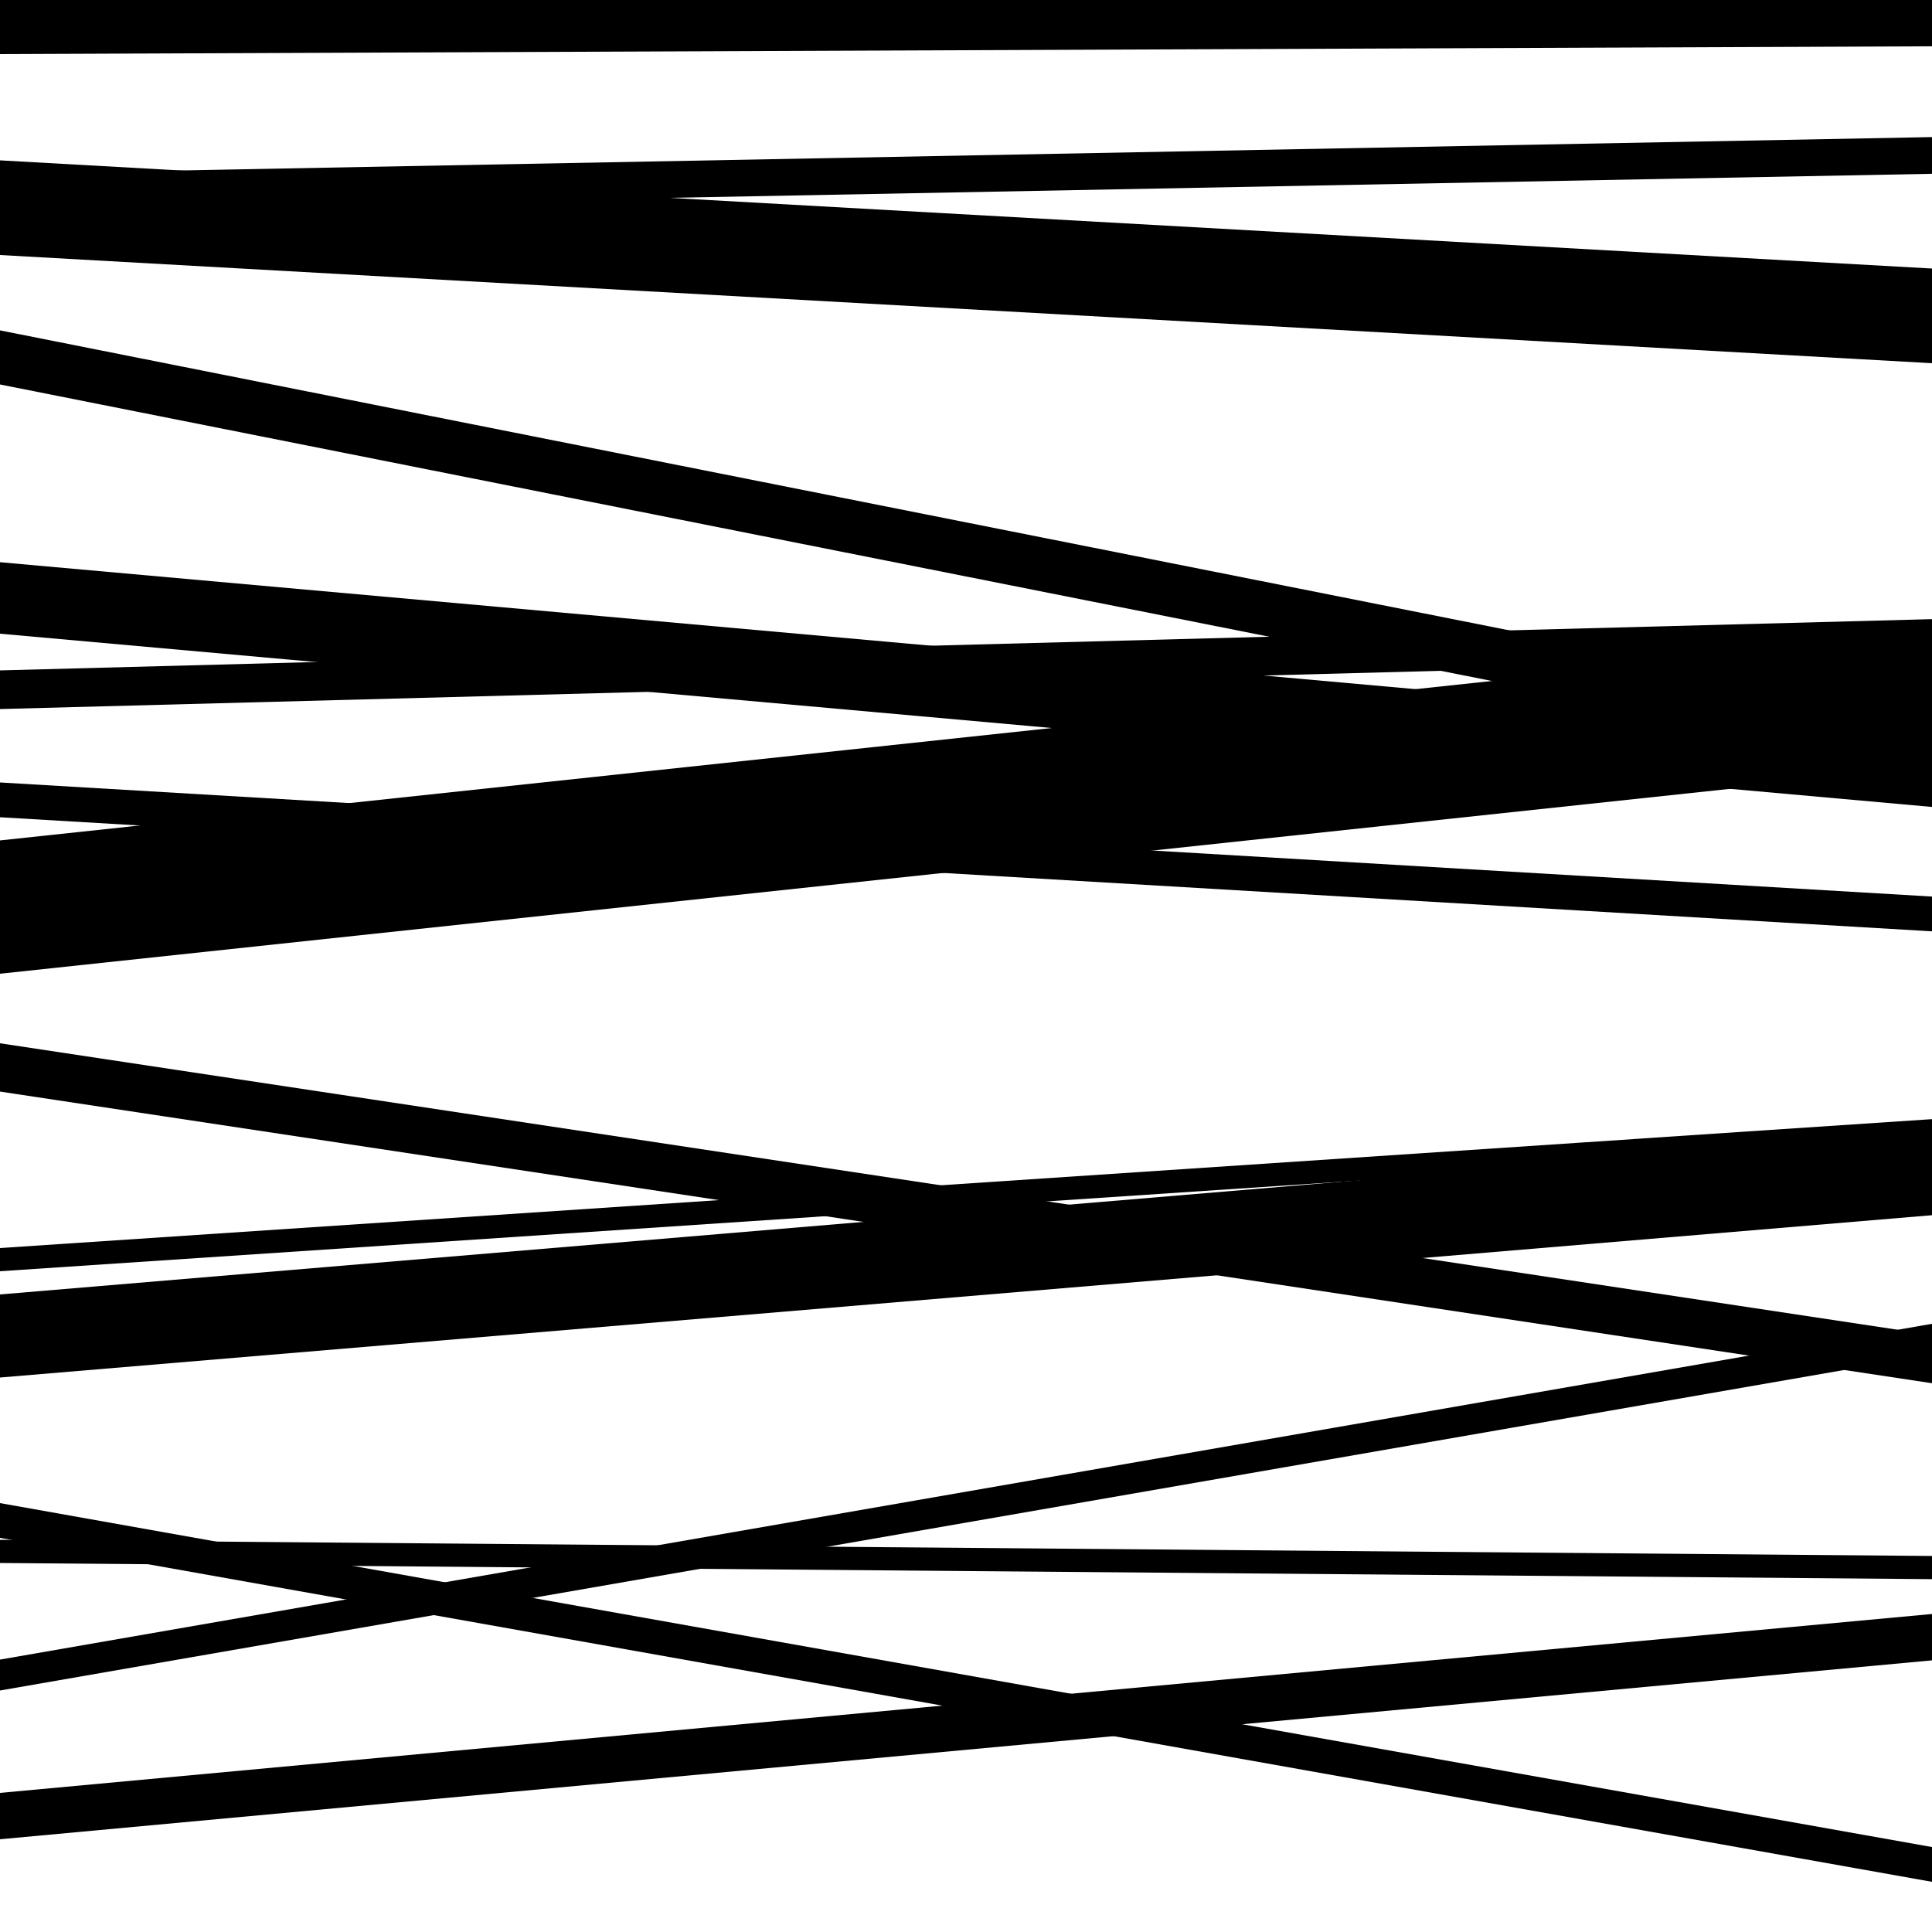
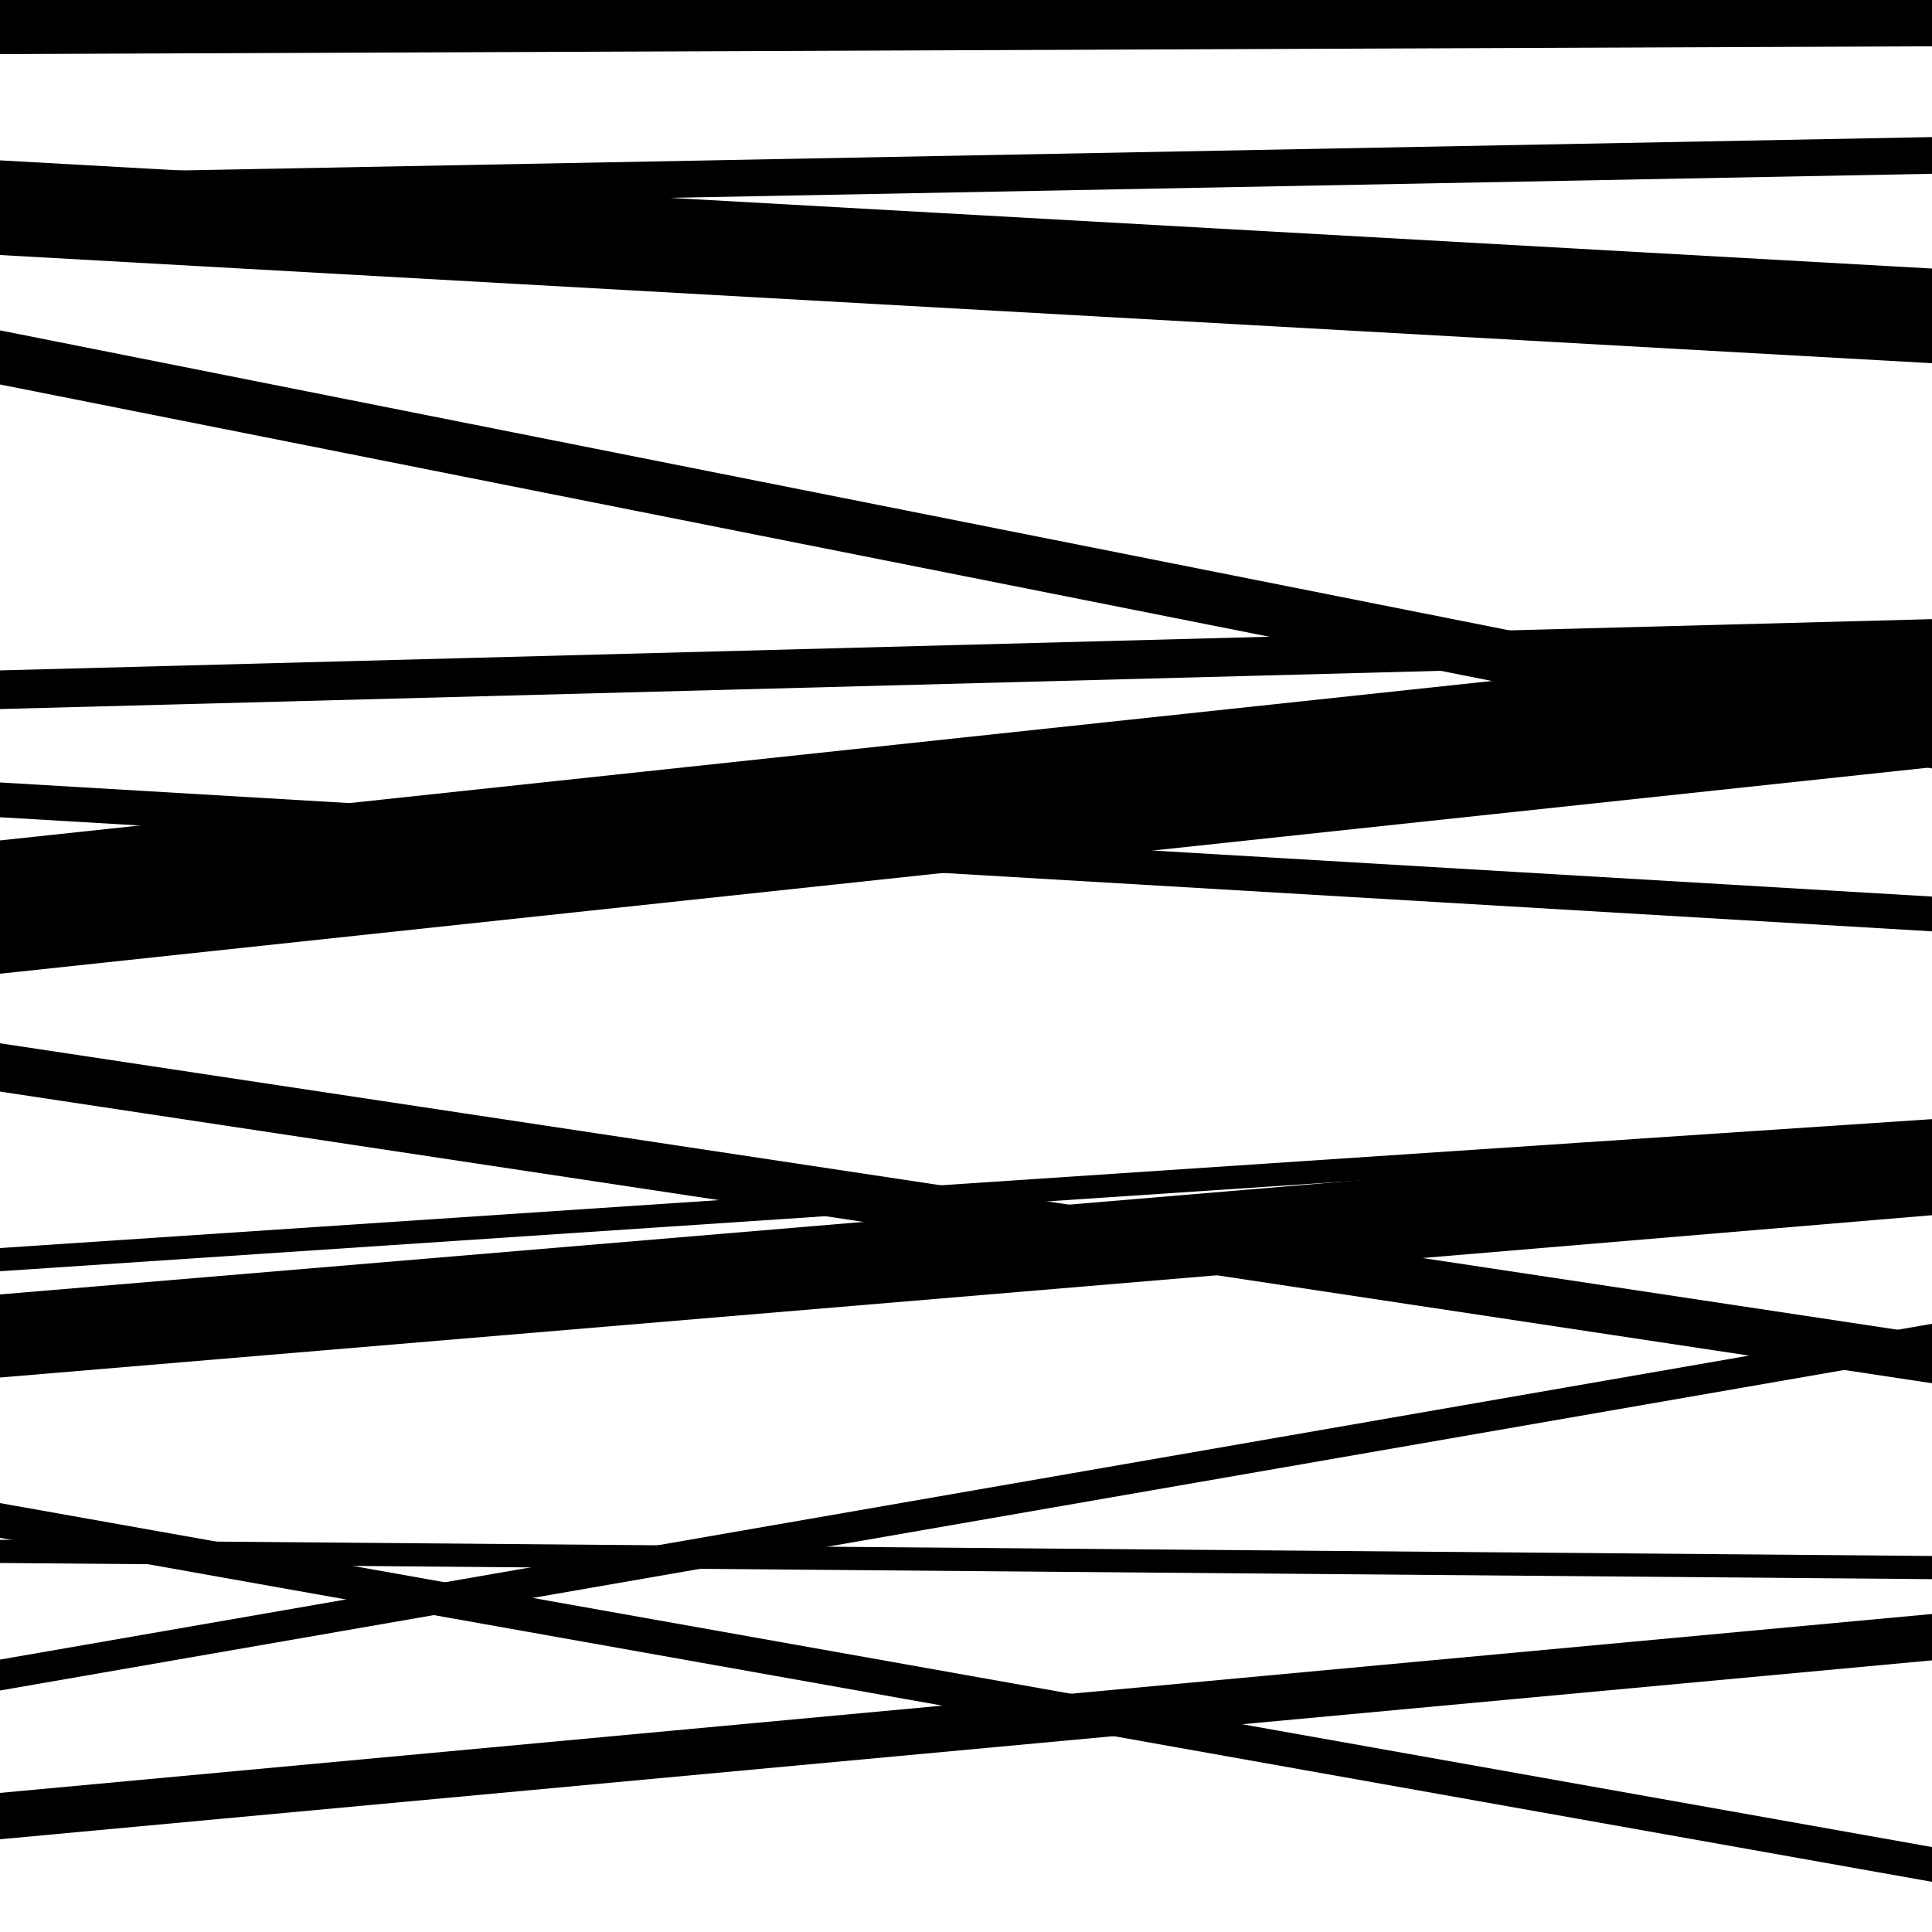
<svg xmlns="http://www.w3.org/2000/svg" viewBox="0 0 1000 1000" height="1000" width="1000">
  <rect x="0" y="0" width="1000" height="1000" fill="#ffffff" />
  <path opacity="0.8" d="M 0 28 L 1000 23.96 L 1000 -33.04 L 0 -29 Z" fill="hsl(198, 15%, 50%)" />
-   <path opacity="0.8" d="M 0 328 L 1000 417.677 L 1000 380.677 L 0 291 Z" fill="hsl(203, 25%, 70%)" />
  <path opacity="0.8" d="M 0 658 L 1000 591.27 L 1000 579.27 L 0 646 Z" fill="hsl(208, 30%, 90%)" />
  <path opacity="0.8" d="M 0 952 L 1000 859.399 L 1000 835.399 L 0 928 Z" fill="hsl(193, 10%, 30%)" />
  <path opacity="0.8" d="M 0 132 L 1000 187.996 L 1000 138.996 L 0 83 Z" fill="hsl(198, 15%, 50%)" />
  <path opacity="0.8" d="M 0 367 L 1000 340.466 L 1000 320.466 L 0 347 Z" fill="hsl(203, 25%, 70%)" />
  <path opacity="0.8" d="M 0 565 L 1000 715.956 L 1000 690.956 L 0 540 Z" fill="hsl(208, 30%, 90%)" />
  <path opacity="0.8" d="M 0 809 L 1000 817.366 L 1000 805.366 L 0 797 Z" fill="hsl(193, 10%, 30%)" />
  <path opacity="0.8" d="M 0 109 L 1000 89.953 L 1000 70.953 L 0 90 Z" fill="hsl(198, 15%, 50%)" />
  <path opacity="0.8" d="M 0 423 L 1000 482.059 L 1000 464.059 L 0 405 Z" fill="hsl(203, 25%, 70%)" />
  <path opacity="0.8" d="M 0 713 L 1000 628.985 L 1000 585.985 L 0 670 Z" fill="hsl(208, 30%, 90%)" />
  <path opacity="0.8" d="M 0 875 L 1000 701.195 L 1000 685.195 L 0 859 Z" fill="hsl(193, 10%, 30%)" />
  <path opacity="0.8" d="M 0 199 L 1000 397.753 L 1000 369.753 L 0 171 Z" fill="hsl(198, 15%, 50%)" />
  <path opacity="0.8" d="M 0 504 L 1000 397.132 L 1000 328.132 L 0 435 Z" fill="hsl(203, 25%, 70%)" />
  <path opacity="0.8" d="M 0 796 L 1000 974.03 L 1000 956.03 L 0 778 Z" fill="hsl(208, 30%, 90%)" />
</svg>